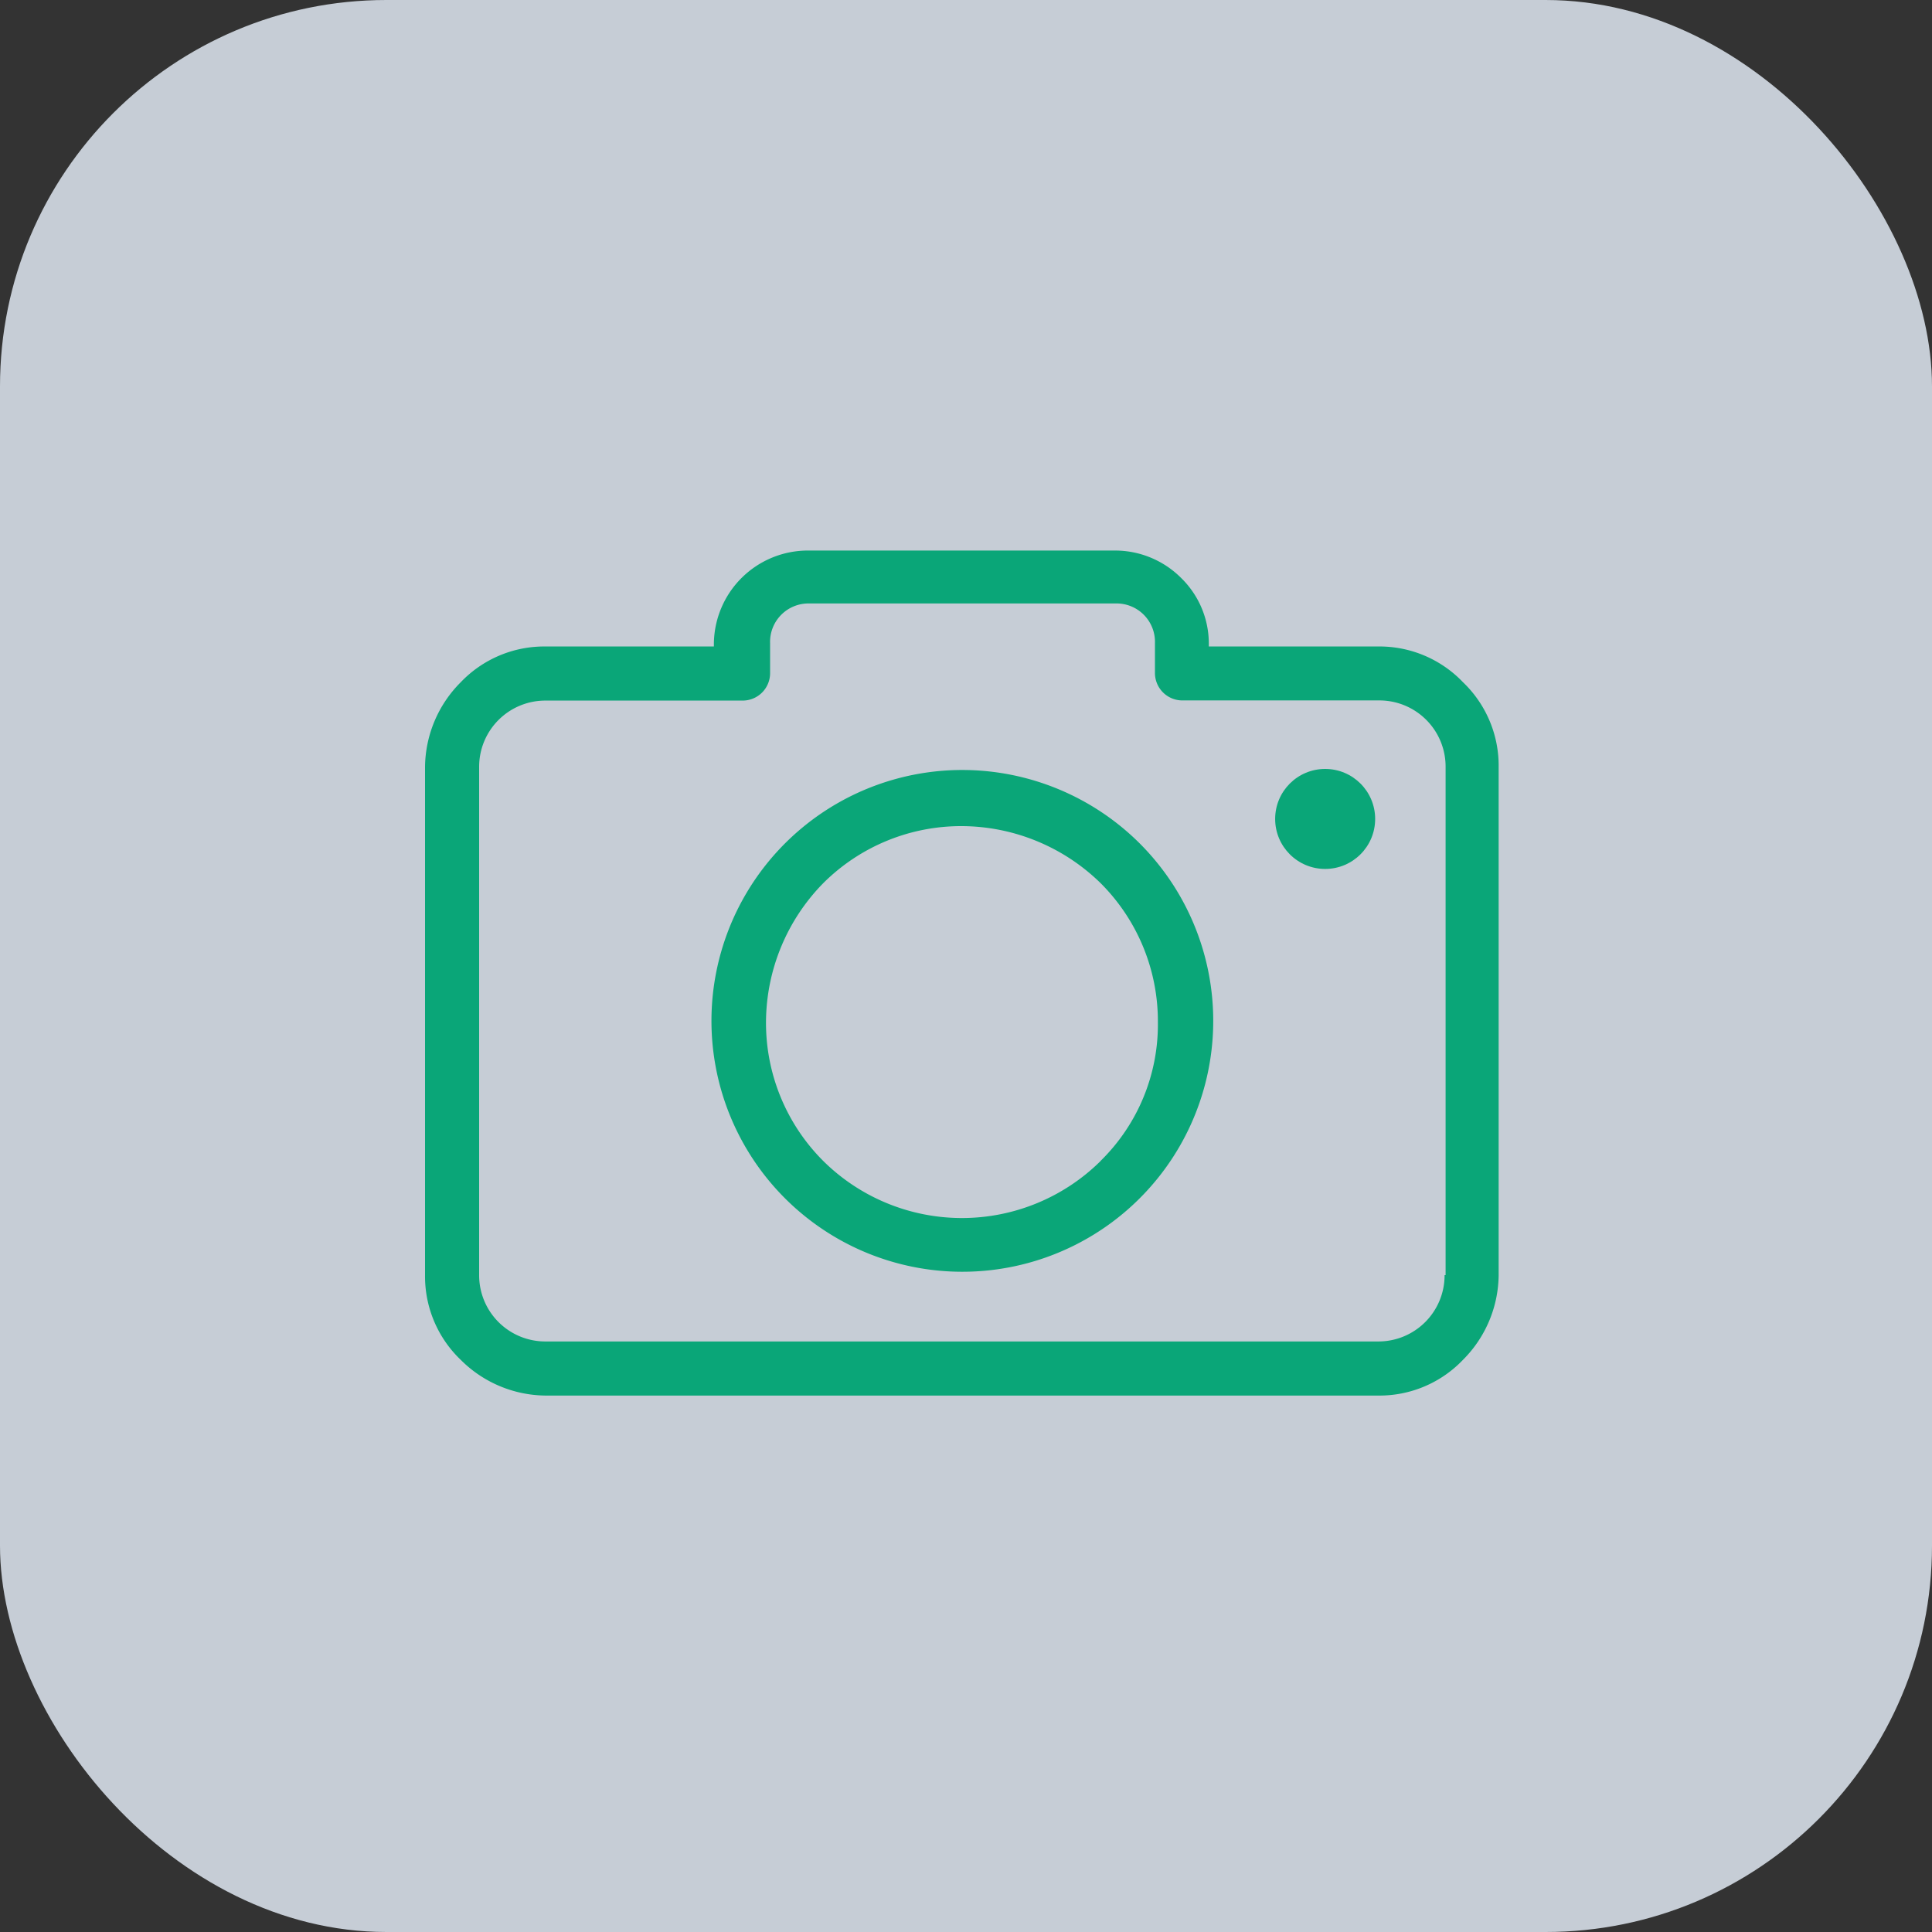
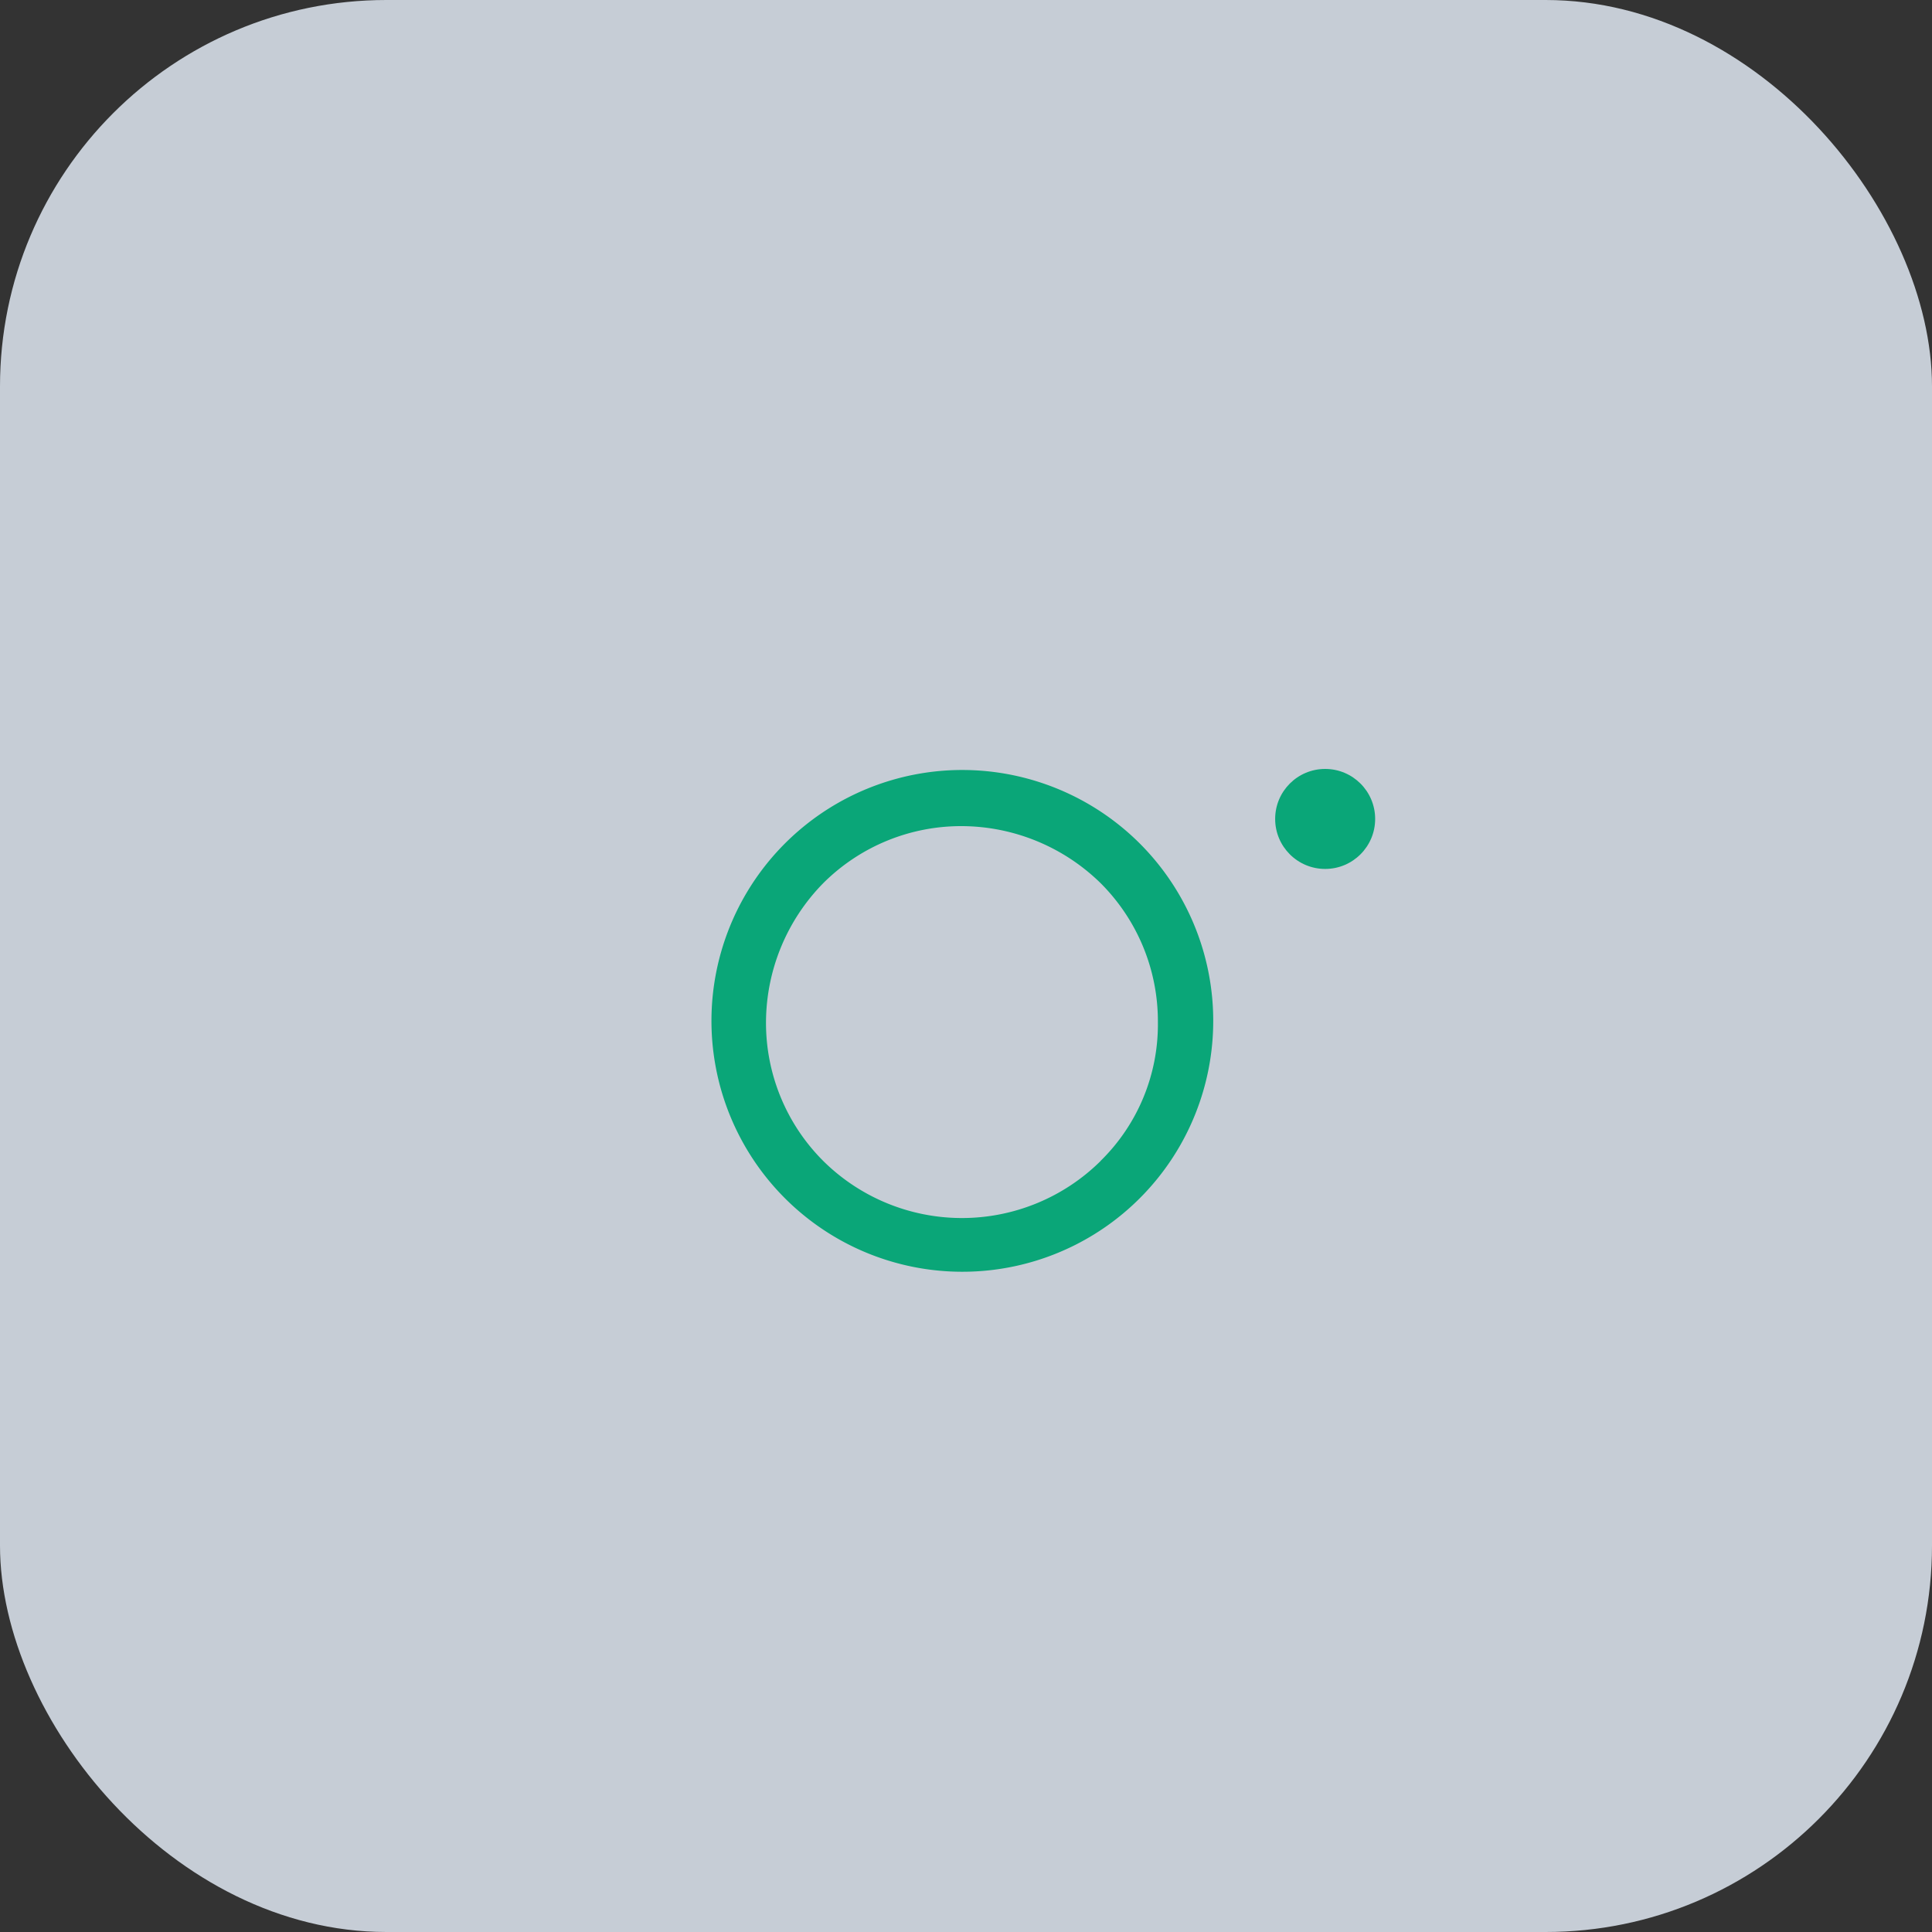
<svg xmlns="http://www.w3.org/2000/svg" width="50" height="50" viewBox="0 0 50 50">
  <rect x="0" y="0" width="50" height="50" fill="#333333" stroke="none" />
  <g id="Group_3251" data-name="Group 3251" transform="translate(-694 -474)" opacity="0.8">
    <rect id="Rectangle_1952" data-name="Rectangle 1952" width="50" height="50" rx="10" transform="translate(694 474)" fill="#ebf4ff" />
    <g id="interface" transform="translate(705 443.448)">
      <g id="Group_1659" data-name="Group 1659" transform="translate(0 44.8)">
        <g id="Group_1658" data-name="Group 1658" transform="translate(0 0)">
-           <path id="Path_4683" data-name="Path 4683" d="M26.861,48.207a2.987,2.987,0,0,0-2.192-.924H20.284V47.23a2.371,2.371,0,0,0-.713-1.717,2.417,2.417,0,0,0-1.717-.713H9.931a2.435,2.435,0,0,0-2.456,2.43v.053H3.117a2.987,2.987,0,0,0-2.192.924A3.14,3.14,0,0,0,0,50.4V63.553a2.987,2.987,0,0,0,.924,2.192,3.14,3.14,0,0,0,2.192.924H24.669a2.987,2.987,0,0,0,2.192-.924,3.14,3.14,0,0,0,.924-2.192V50.4A2.987,2.987,0,0,0,26.861,48.207Zm-.449,15.345h-.026a1.713,1.713,0,0,1-1.717,1.717H3.117A1.713,1.713,0,0,1,1.4,63.553V50.4a1.713,1.713,0,0,1,1.717-1.717h5.1a.71.71,0,0,0,.713-.713V47.2a.994.994,0,0,1,1.03-1.03h7.9a.994.994,0,0,1,1.03,1.03v.766a.71.71,0,0,0,.713.713h5.1A1.713,1.713,0,0,1,26.412,50.4Z" transform="translate(0 -44.8)" fill="#00c389" />
          <path id="Path_4684" data-name="Path 4684" d="M118.5,130.8a6.493,6.493,0,1,0,4.6,1.9A6.509,6.509,0,0,0,118.5,130.8Zm3.592,10.116a5.1,5.1,0,0,1-7.184,0,5.049,5.049,0,0,1-1.479-3.592,5.162,5.162,0,0,1,1.479-3.592,5.049,5.049,0,0,1,3.592-1.479,5.162,5.162,0,0,1,3.592,1.479,5.049,5.049,0,0,1,1.479,3.592A4.942,4.942,0,0,1,122.089,140.916Z" transform="translate(-104.605 -125.121)" fill="#00c389" />
          <circle id="Ellipse_56" data-name="Ellipse 56" cx="1.294" cy="1.294" r="1.294" transform="translate(22.001 5.652)" fill="#00c389" />
        </g>
      </g>
    </g>
  </g>
</svg>